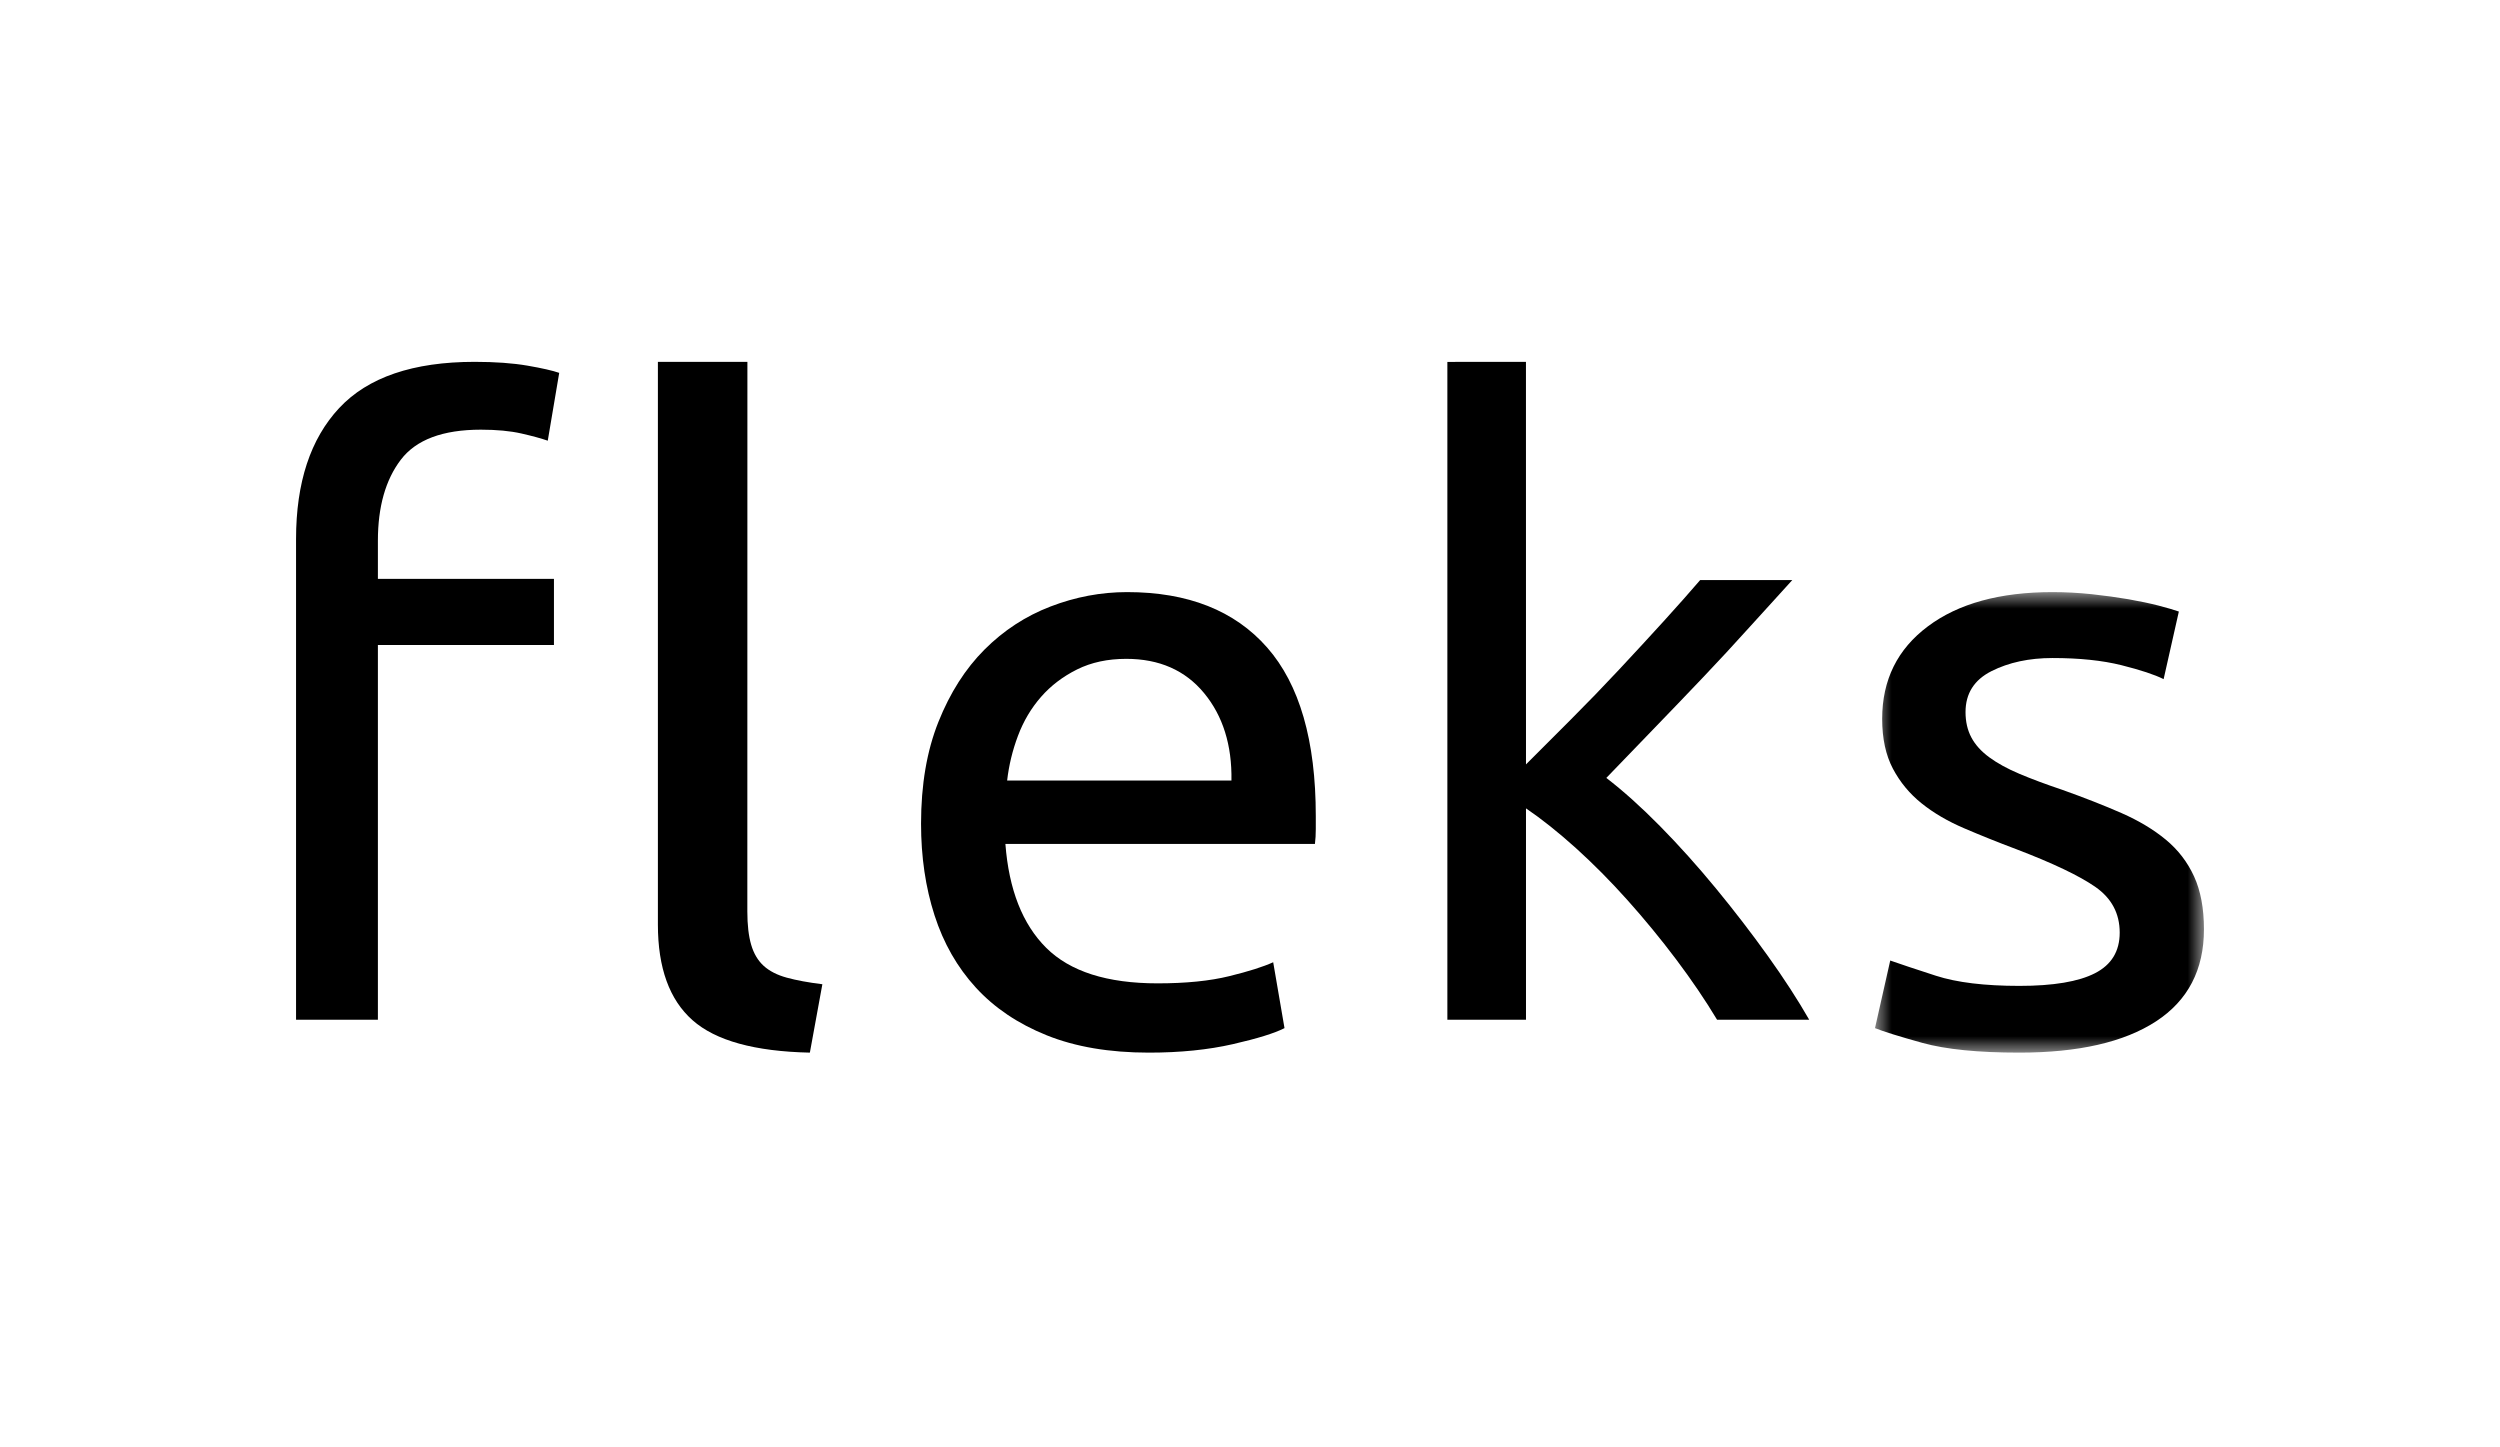
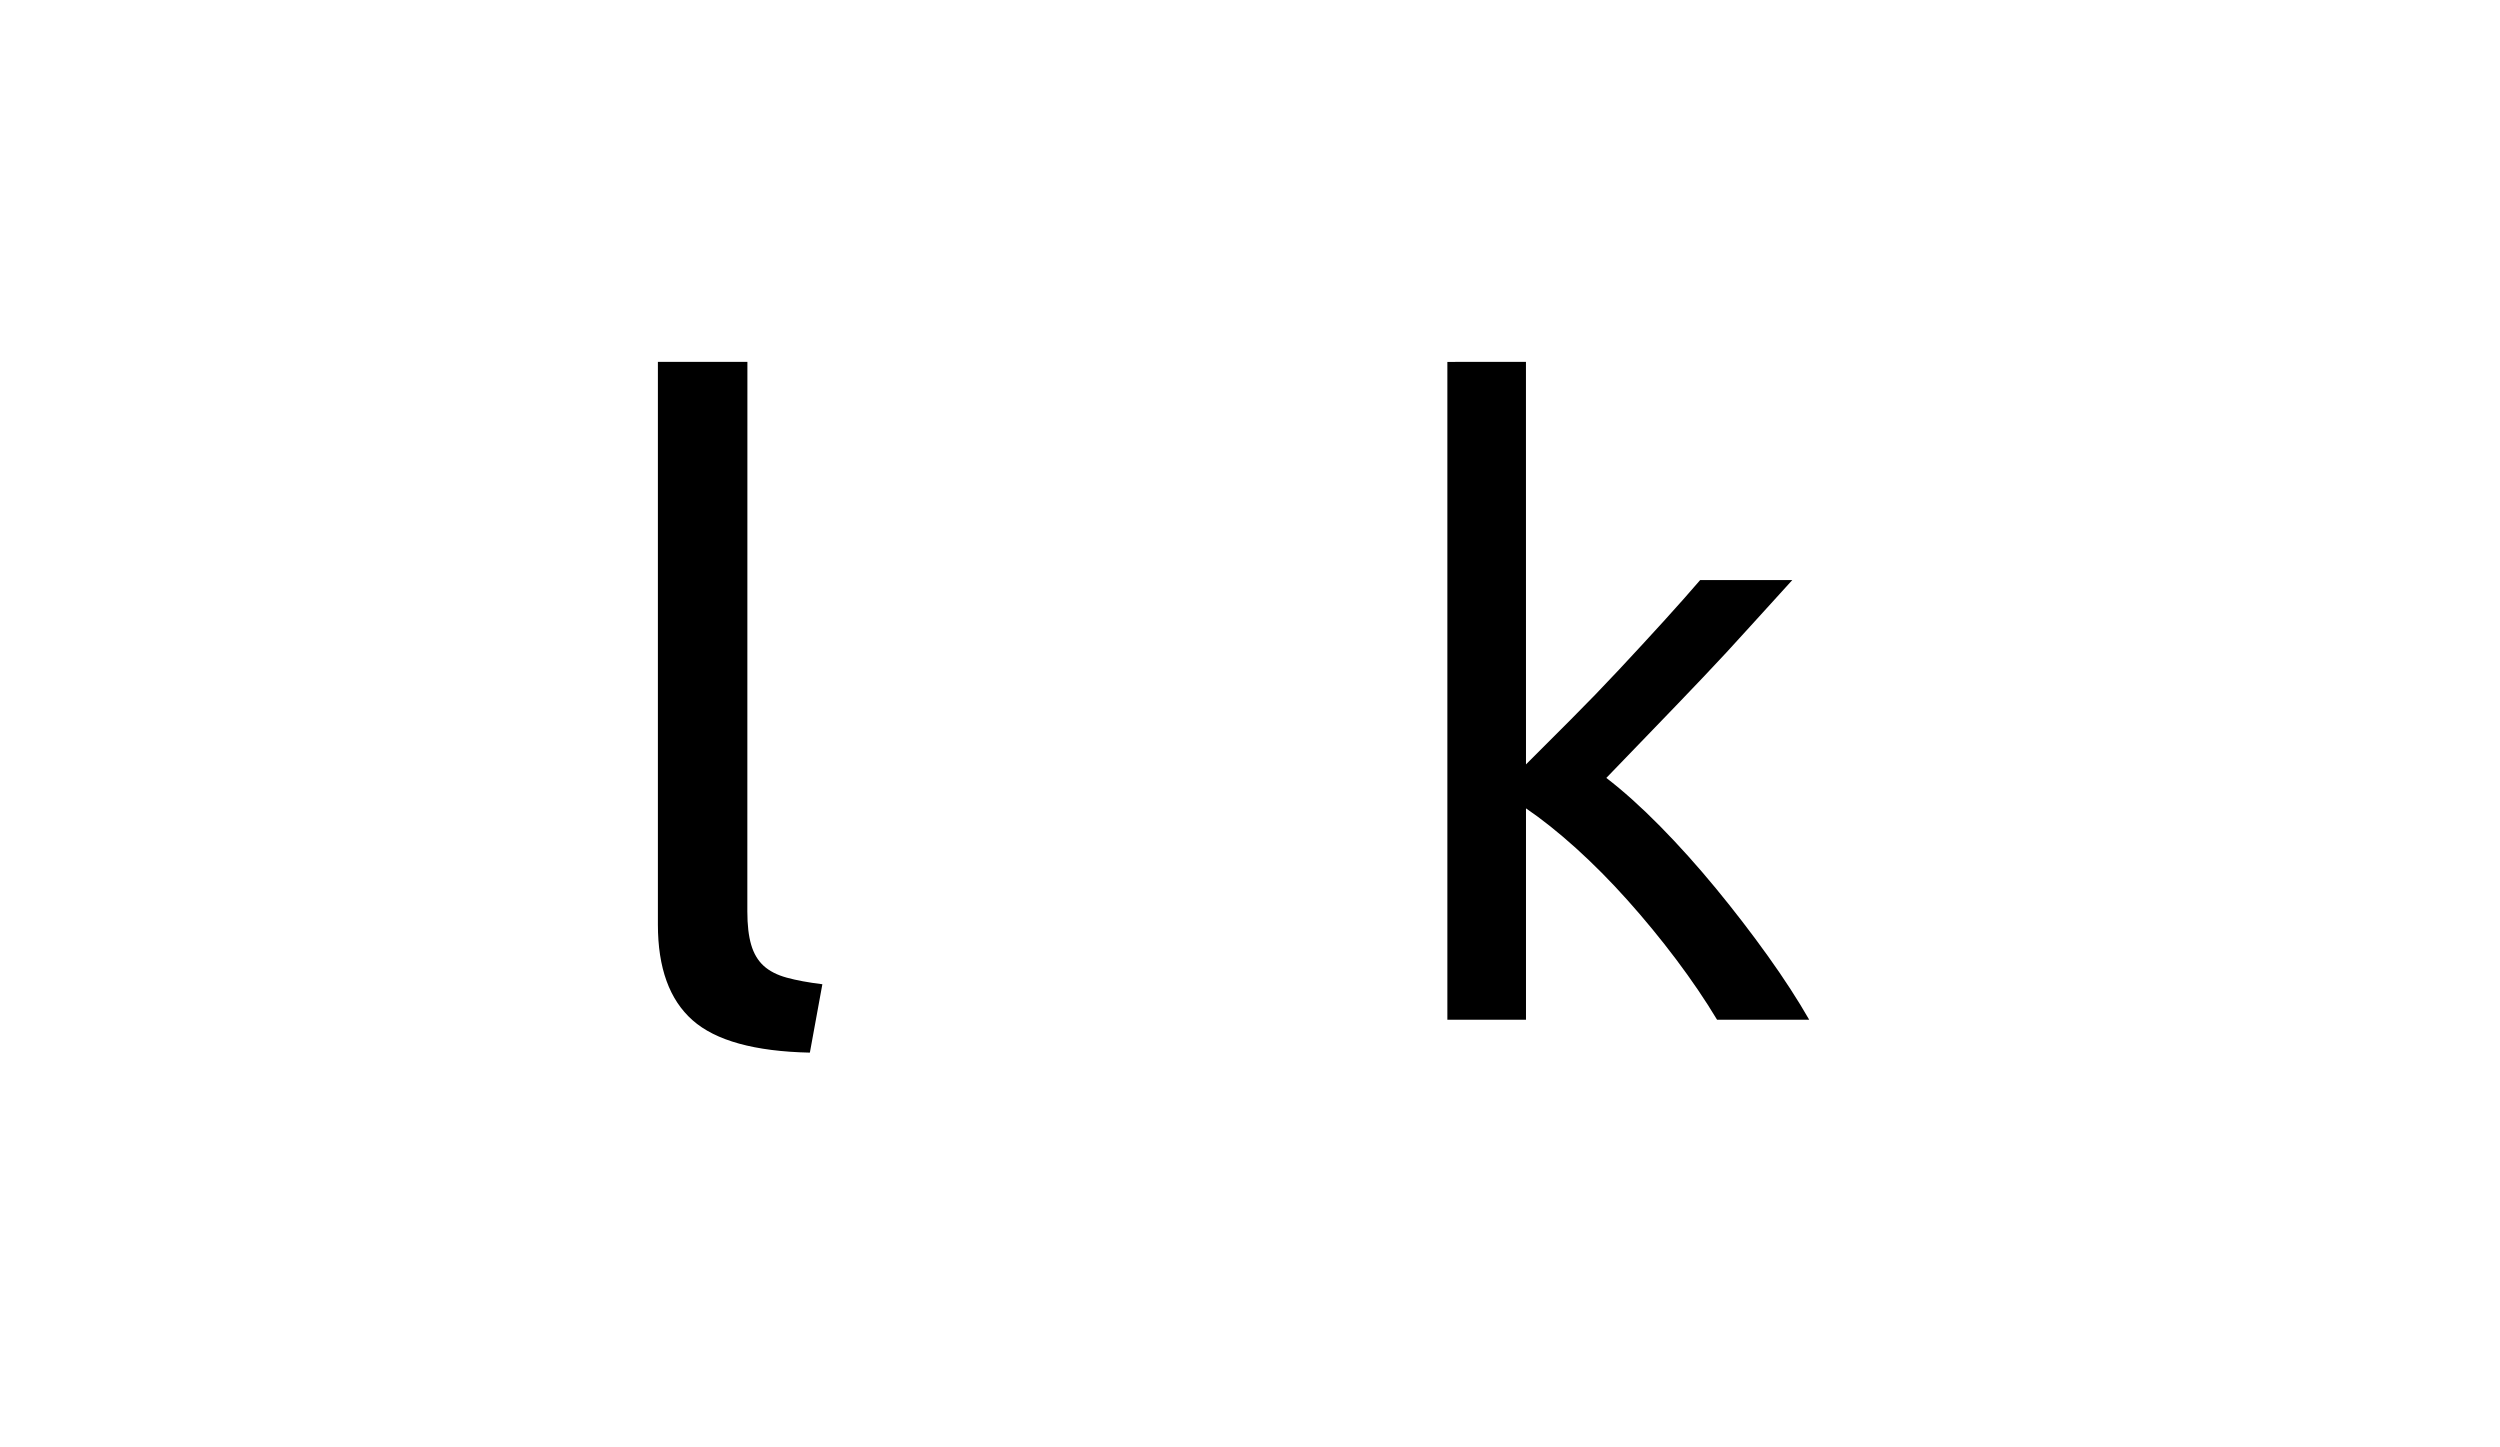
<svg xmlns="http://www.w3.org/2000/svg" xmlns:xlink="http://www.w3.org/1999/xlink" width="76px" height="44px" viewBox="0 0 76 44" version="1.1">
  <title>Fleks Logotyp</title>
  <desc>Created with Sketch.</desc>
  <defs>
-     <polygon id="path-1" points="48 7 58 7 58 21 48 21" />
-   </defs>
+     </defs>
  <g id="Symbols" stroke="none" stroke-width="1" fill="none" fill-rule="evenodd">
    <g id="Fleks-Logotyp">
      <g id="Group" transform="translate(9, 11)">
-         <path d="M5.431,0 C6.056,0 6.591,0.039 7.037,0.116 C7.483,0.193 7.804,0.267 8,0.335 L7.652,2.397 C7.456,2.329 7.188,2.255 6.85,2.178 C6.511,2.101 6.1,2.062 5.619,2.062 C4.459,2.062 3.648,2.367 3.184,2.977 C2.72,3.587 2.488,4.407 2.488,5.438 L2.488,6.598 L7.84,6.598 L7.84,8.608 L2.488,8.608 L2.488,20 L0,20 L0,5.387 C0,3.669 0.437,2.342 1.311,1.405 C2.185,0.469 3.558,0 5.431,0" id="Fill-2" fill="#000000" />
        <path d="M15.62,21 C13.943,20.964 12.754,20.636 12.053,20.014 C11.351,19.393 11,18.424 11,17.109 L11,0 L13.721,0 L13.719,16.71 C13.719,17.119 13.758,17.456 13.836,17.722 C13.914,17.989 14.041,18.202 14.216,18.362 C14.392,18.522 14.626,18.641 14.918,18.721 C15.21,18.801 15.571,18.868 16,18.921 L15.62,21 Z" id="Fill-4" fill="#000000" />
-         <path d="M28.436,12.729 C28.454,11.65 28.176,10.763 27.604,10.07 C27.031,9.376 26.242,9.029 25.238,9.029 C24.674,9.029 24.176,9.136 23.745,9.35 C23.313,9.565 22.947,9.843 22.648,10.185 C22.348,10.528 22.114,10.922 21.947,11.367 C21.779,11.813 21.67,12.266 21.617,12.729 L28.436,12.729 Z M19,14.039 C19,12.857 19.176,11.825 19.529,10.943 C19.881,10.061 20.348,9.329 20.929,8.747 C21.511,8.165 22.18,7.728 22.938,7.437 C23.696,7.146 24.471,7 25.264,7 C27.115,7 28.533,7.561 29.52,8.683 C30.506,9.804 31,11.513 31,13.807 L31,14.205 C31,14.369 30.991,14.518 30.974,14.655 L21.564,14.655 C21.67,16.043 22.083,17.096 22.806,17.815 C23.529,18.534 24.656,18.894 26.19,18.894 C27.053,18.894 27.779,18.821 28.37,18.675 C28.961,18.53 29.405,18.389 29.705,18.252 L30.049,20.255 C29.749,20.409 29.225,20.572 28.476,20.743 C27.727,20.914 26.877,21 25.925,21 C24.727,21 23.692,20.824 22.82,20.473 C21.947,20.122 21.229,19.638 20.665,19.022 C20.101,18.406 19.683,17.674 19.41,16.826 C19.136,15.978 19,15.049 19,14.039 Z" id="Fill-6" fill="#000000" />
        <path d="M39.832,12.649 C40.346,13.043 40.89,13.532 41.464,14.114 C42.038,14.697 42.603,15.327 43.16,16.003 C43.717,16.68 44.244,17.365 44.741,18.059 C45.238,18.754 45.657,19.401 46,20 L43.199,20 C42.839,19.401 42.423,18.788 41.952,18.162 C41.481,17.537 40.988,16.937 40.474,16.363 C39.961,15.789 39.438,15.262 38.907,14.782 C38.375,14.303 37.87,13.9 37.39,13.574 L37.39,20 L35,20 L35,0.002 L37.389,0 L37.39,12.238 C37.802,11.826 38.255,11.373 38.752,10.875 C39.249,10.378 39.737,9.873 40.217,9.359 C40.697,8.845 41.151,8.353 41.58,7.881 C42.008,7.41 42.376,6.994 42.685,6.634 L45.486,6.634 C45.092,7.063 44.664,7.534 44.201,8.048 C43.739,8.562 43.259,9.08 42.762,9.603 C42.265,10.126 41.763,10.649 41.258,11.171 C40.752,11.694 40.277,12.186 39.832,12.649" id="Fill-8" fill="#000000" />
        <mask id="mask-2" fill="white">
          <use xlink:href="#path-1" />
        </mask>
        <g id="Clip-11" />
-         <path d="M52.387,18.971 C53.422,18.971 54.189,18.842 54.689,18.585 C55.189,18.329 55.439,17.918 55.439,17.352 C55.439,16.77 55.193,16.308 54.703,15.965 C54.212,15.623 53.404,15.238 52.278,14.809 C51.733,14.604 51.21,14.394 50.711,14.18 C50.211,13.966 49.78,13.714 49.417,13.422 C49.053,13.131 48.763,12.78 48.545,12.369 C48.327,11.958 48.218,11.453 48.218,10.853 C48.218,9.671 48.681,8.734 49.608,8.041 C50.534,7.347 51.796,7 53.395,7 C53.795,7 54.194,7.022 54.594,7.064 C54.993,7.107 55.366,7.159 55.711,7.218 C56.056,7.279 56.36,7.343 56.624,7.411 C56.887,7.48 57.091,7.54 57.237,7.591 L56.774,9.646 C56.501,9.509 56.074,9.368 55.493,9.222 C54.912,9.077 54.212,9.004 53.395,9.004 C52.687,9.004 52.069,9.137 51.542,9.402 C51.015,9.668 50.752,10.083 50.752,10.648 C50.752,10.939 50.811,11.196 50.929,11.418 C51.047,11.641 51.229,11.842 51.474,12.022 C51.719,12.202 52.024,12.369 52.387,12.523 C52.75,12.677 53.186,12.84 53.695,13.011 C54.367,13.251 54.966,13.486 55.493,13.717 C56.02,13.949 56.469,14.218 56.842,14.527 C57.214,14.835 57.5,15.207 57.7,15.644 C57.9,16.081 58,16.616 58,17.25 C58,18.482 57.514,19.416 56.542,20.05 C55.57,20.683 54.185,21 52.387,21 C51.133,21 50.153,20.901 49.444,20.705 C48.736,20.508 48.254,20.358 48,20.255 L48.463,18.2 C48.754,18.303 49.216,18.457 49.853,18.663 C50.488,18.868 51.333,18.971 52.387,18.971" id="Fill-10" fill="#000000" mask="url(#mask-2)" />
      </g>
      <rect id="Rectangle" x="0" y="0" width="76" height="44" />
    </g>
  </g>
</svg>